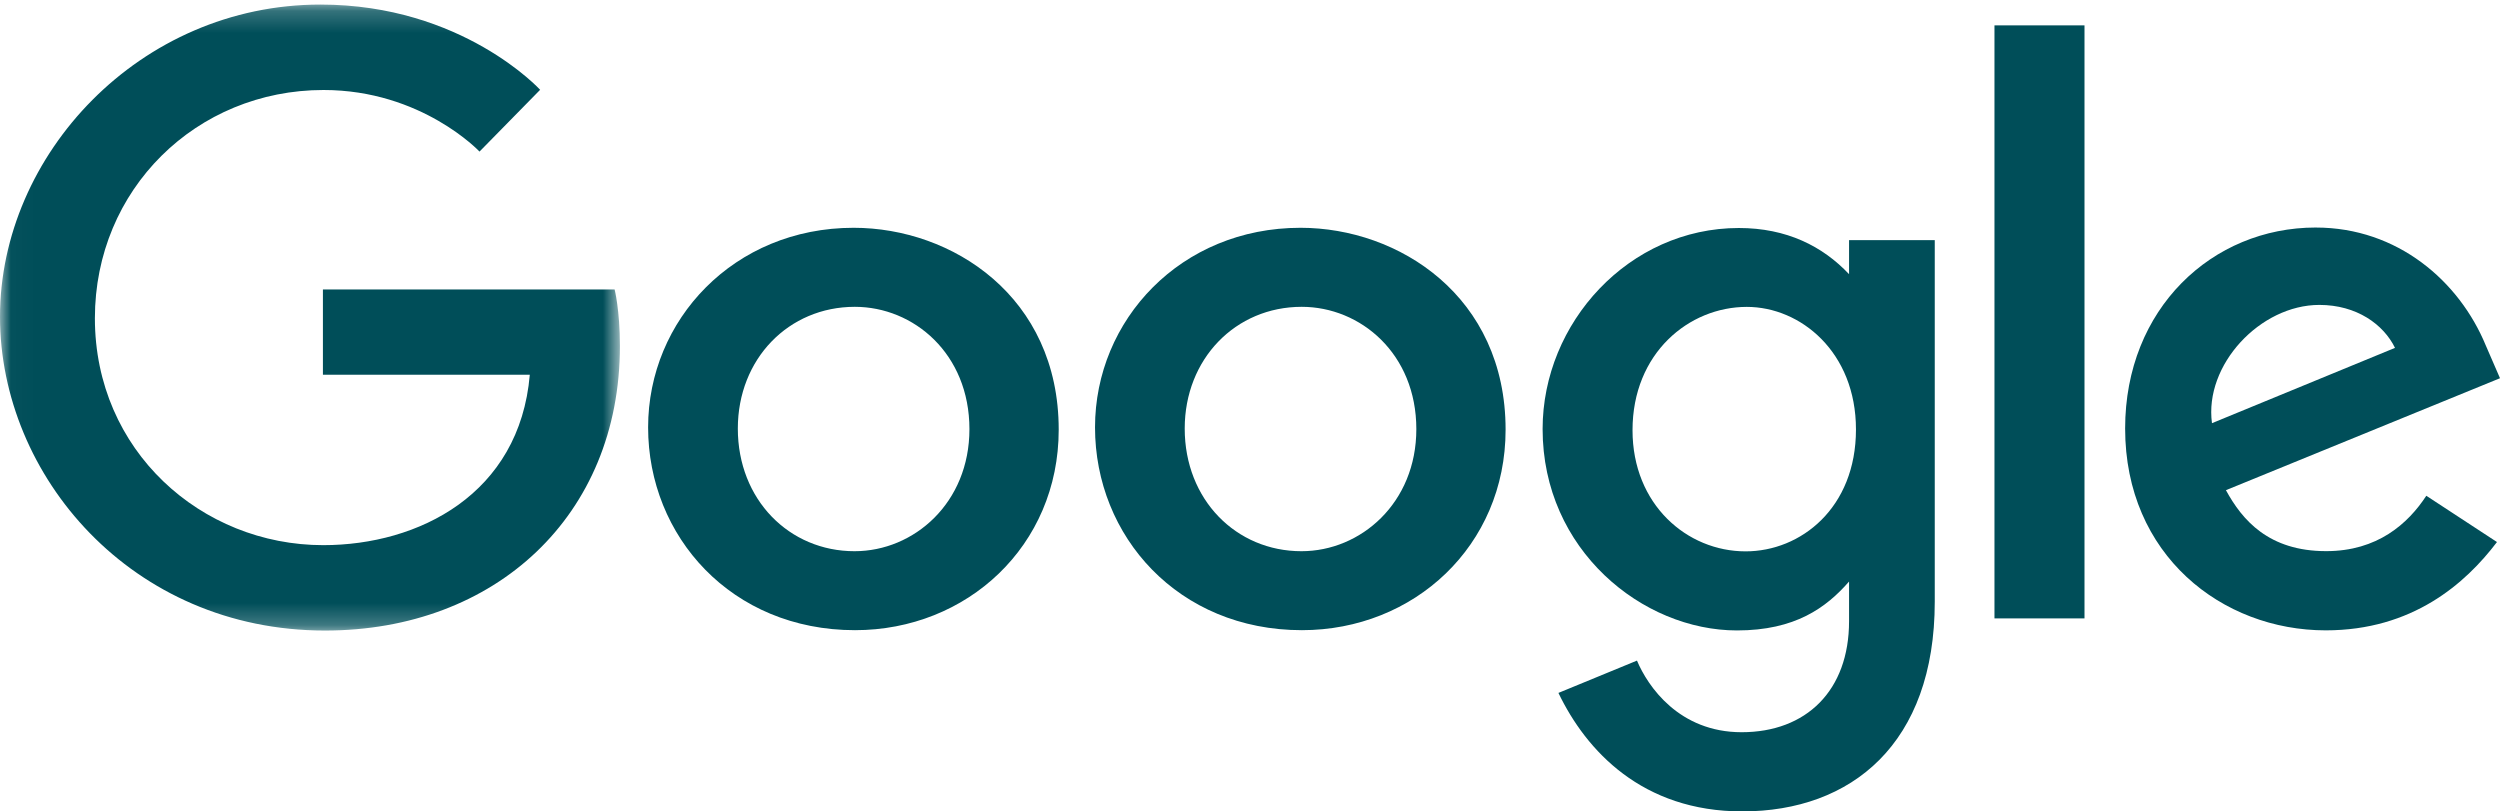
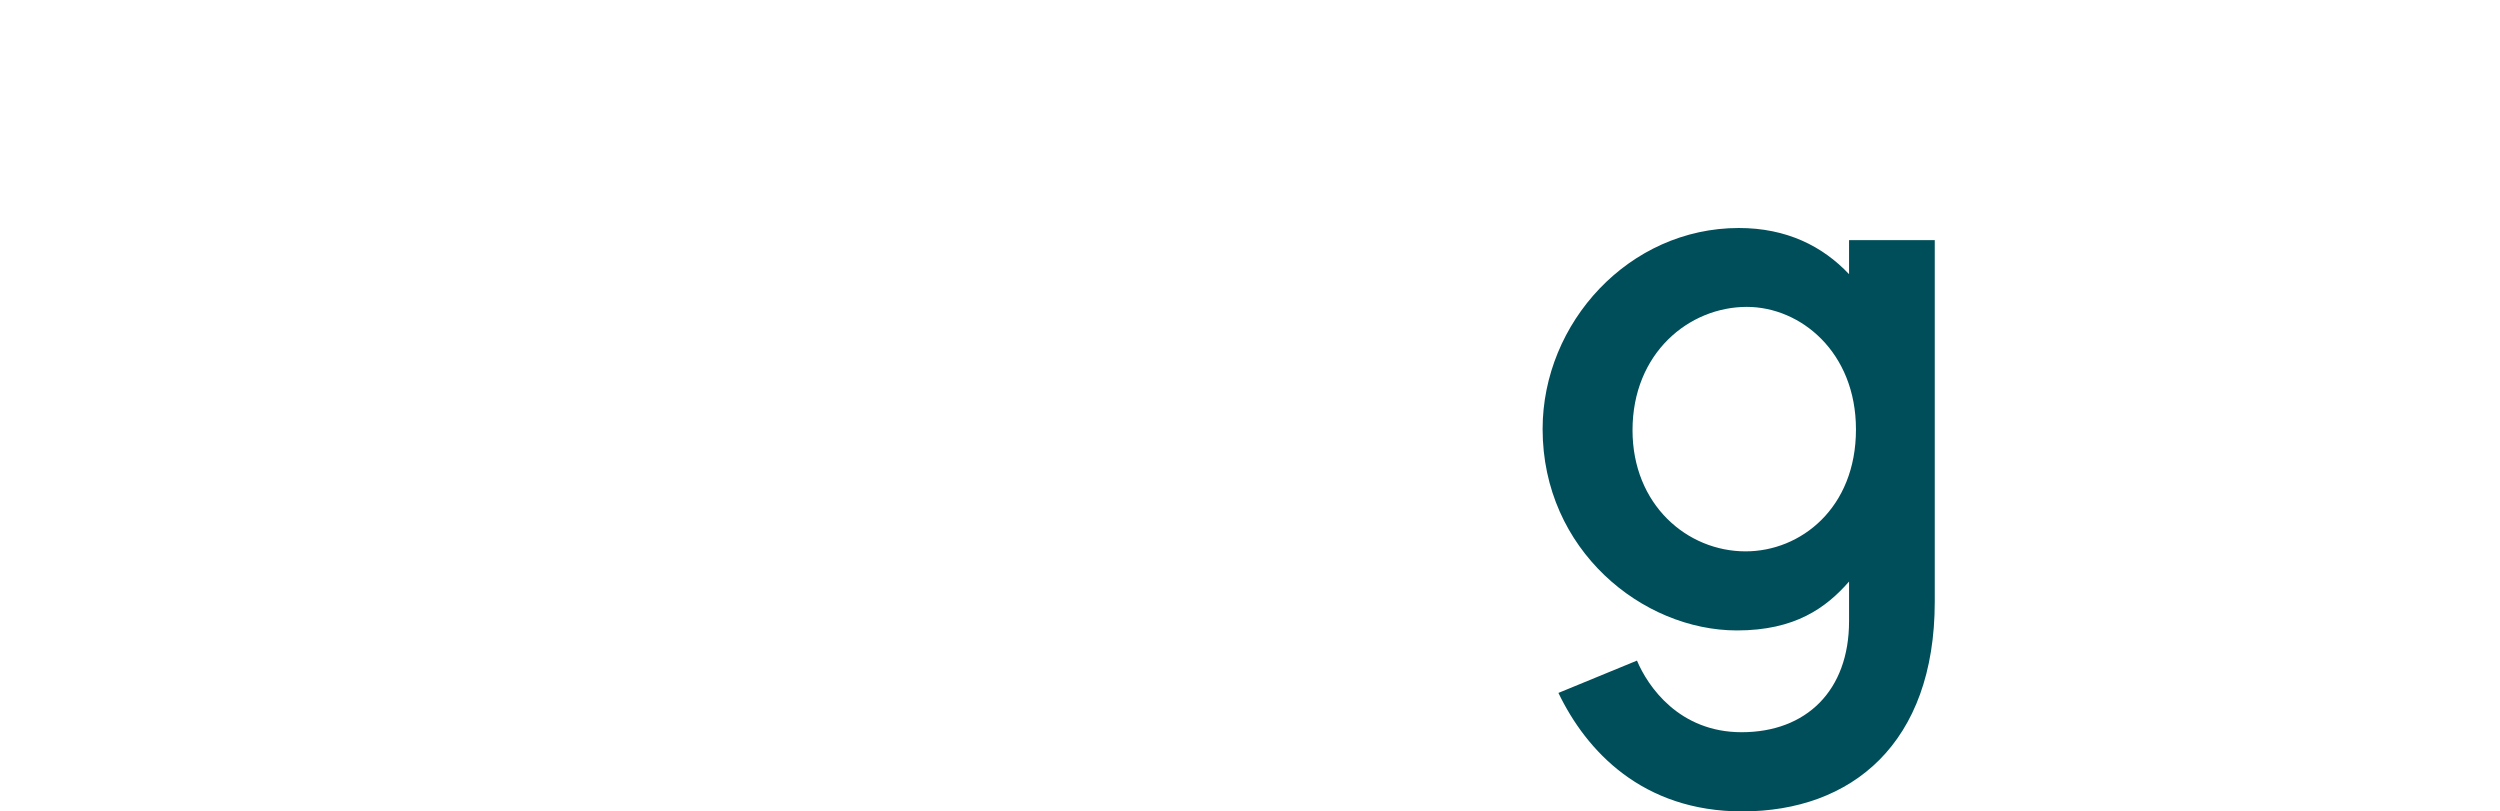
<svg xmlns="http://www.w3.org/2000/svg" xmlns:xlink="http://www.w3.org/1999/xlink" width="114px" height="37px" viewBox="0 0 114 37" version="1.1">
  <title>Google-01</title>
  <desc>Created with Sketch.</desc>
  <defs>
-     <polygon id="path-1" points="0.018 0.208 28.268 0.208 28.268 28.753 0.018 28.753" />
-   </defs>
+     </defs>
  <g id="page-mocks" stroke="none" stroke-width="1" fill="none" fill-rule="evenodd">
    <g id="HP_1_D" transform="translate(-313, -5380)">
      <g id="ofice" transform="translate(0, 5202)">
        <g id="Google-01" transform="translate(313, 178)">
          <g id="Group-3">
            <mask id="mask-2" fill="white">
              <use xlink:href="#path-1" />
            </mask>
            <g id="Clip-2" />
            <path d="M28.028,13.201 L14.725,13.201 L14.725,17.087 L24.159,17.087 C23.694,22.535 19.088,24.859 14.741,24.859 C9.18,24.859 4.327,20.551 4.327,14.514 C4.327,8.633 8.953,4.104 14.753,4.104 C19.229,4.104 21.866,6.912 21.866,6.912 L24.63,4.095 C24.63,4.095 21.082,0.208 14.612,0.208 C6.374,0.208 0,7.052 0,14.445 C0,21.689 5.995,28.753 14.822,28.753 C22.586,28.753 28.268,23.518 28.268,15.777 C28.268,14.144 28.027,13.2 28.027,13.2 L28.028,13.201" id="Fill-1" fill="#004E59" mask="url(#mask-2)" />
          </g>
-           <path d="M38.979,13.991 C41.663,13.991 44.206,16.127 44.206,19.569 C44.206,22.938 41.674,25.135 38.966,25.135 C35.992,25.135 33.645,22.79 33.645,19.542 C33.645,16.365 35.962,13.991 38.979,13.991 Z M38.925,10.387 C33.466,10.387 29.554,14.588 29.554,19.487 C29.554,24.458 33.349,28.736 38.989,28.736 C44.094,28.736 48.277,24.895 48.277,19.593 C48.277,13.517 43.412,10.387 38.925,10.387 L38.925,10.387 Z" id="Fill-4" fill="#004E59" />
-           <path d="M59.357,13.991 C62.041,13.991 64.585,16.127 64.585,19.569 C64.585,22.938 62.052,25.135 59.345,25.135 C56.37,25.135 54.023,22.79 54.023,19.542 C54.023,16.365 56.341,13.991 59.357,13.991 Z M59.303,10.387 C53.845,10.387 49.933,14.588 49.933,19.487 C49.933,24.458 53.727,28.736 59.367,28.736 C64.473,28.736 68.655,24.895 68.655,19.593 C68.655,13.517 63.79,10.387 59.303,10.387 L59.303,10.387 Z" id="Fill-5" fill="#004E59" />
          <path d="M79.654,13.994 C82.11,13.994 84.632,16.058 84.632,19.584 C84.632,23.167 82.115,25.142 79.599,25.142 C76.928,25.142 74.443,23.008 74.443,19.618 C74.443,16.095 77.024,13.994 79.654,13.994 Z M79.291,10.397 C74.281,10.397 70.343,14.716 70.343,19.564 C70.343,25.086 74.908,28.748 79.205,28.748 C81.861,28.748 83.274,27.711 84.317,26.519 L84.317,28.328 C84.317,31.494 82.364,33.389 79.417,33.389 C76.57,33.389 75.142,31.305 74.646,30.123 L71.064,31.597 C72.334,34.242 74.892,37 79.447,37 C84.428,37 88.225,33.912 88.225,27.435 L88.225,10.949 L84.317,10.949 L84.317,12.503 C83.115,11.228 81.472,10.397 79.291,10.397 L79.291,10.397 L79.291,10.397 Z" id="Fill-6" fill="#004E59" />
-           <path d="M105.763,13.904 C107.466,13.904 108.691,14.795 109.212,15.863 L100.866,19.297 C100.506,16.639 103.065,13.904 105.763,13.904 Z M105.6,10.375 C100.874,10.375 96.906,14.076 96.906,19.538 C96.906,25.316 101.329,28.744 106.054,28.744 C109.998,28.744 112.418,26.62 113.862,24.717 L110.64,22.607 C109.804,23.884 108.407,25.132 106.074,25.132 C103.453,25.132 102.249,23.72 101.502,22.352 L114,17.247 L113.351,15.751 C112.144,12.822 109.328,10.376 105.601,10.376 L105.6,10.375 L105.6,10.375 Z" id="Fill-7" fill="#004E59" />
-           <polygon id="Fill-8" fill="#004E59" points="90.948 28.199 95.053 28.199 95.053 1.157 90.948 1.157" />
        </g>
      </g>
    </g>
  </g>
</svg>